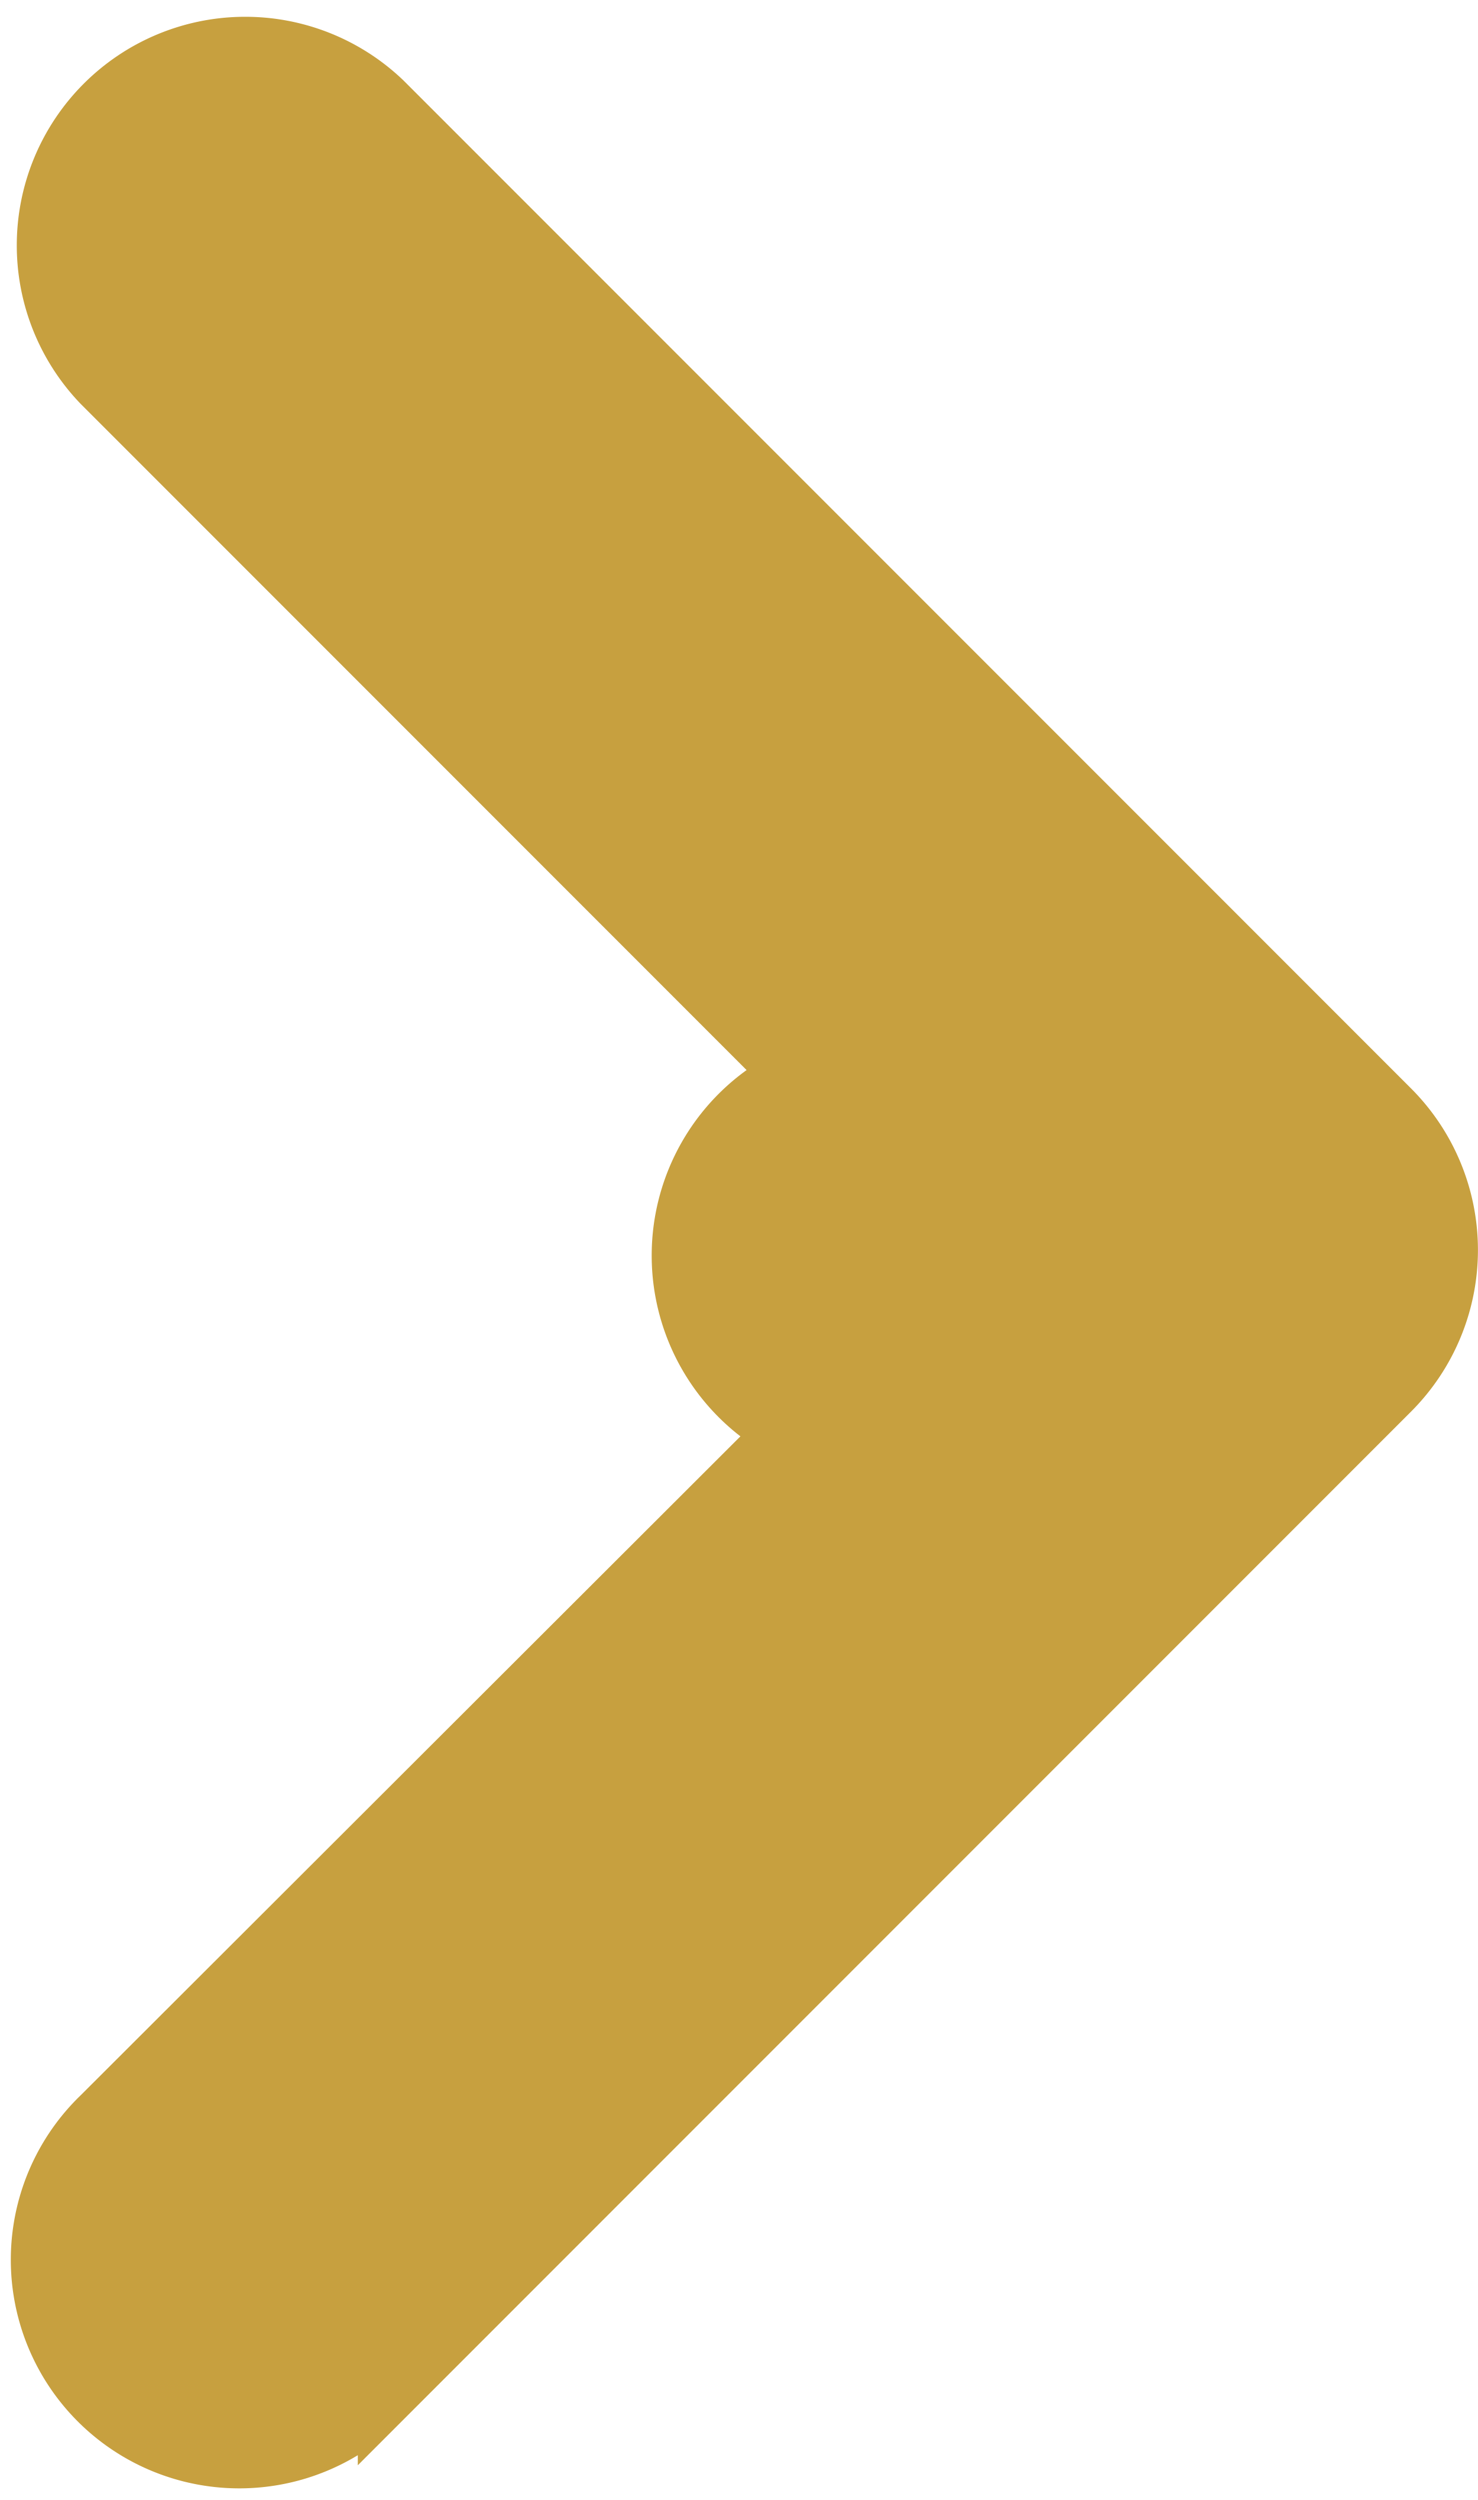
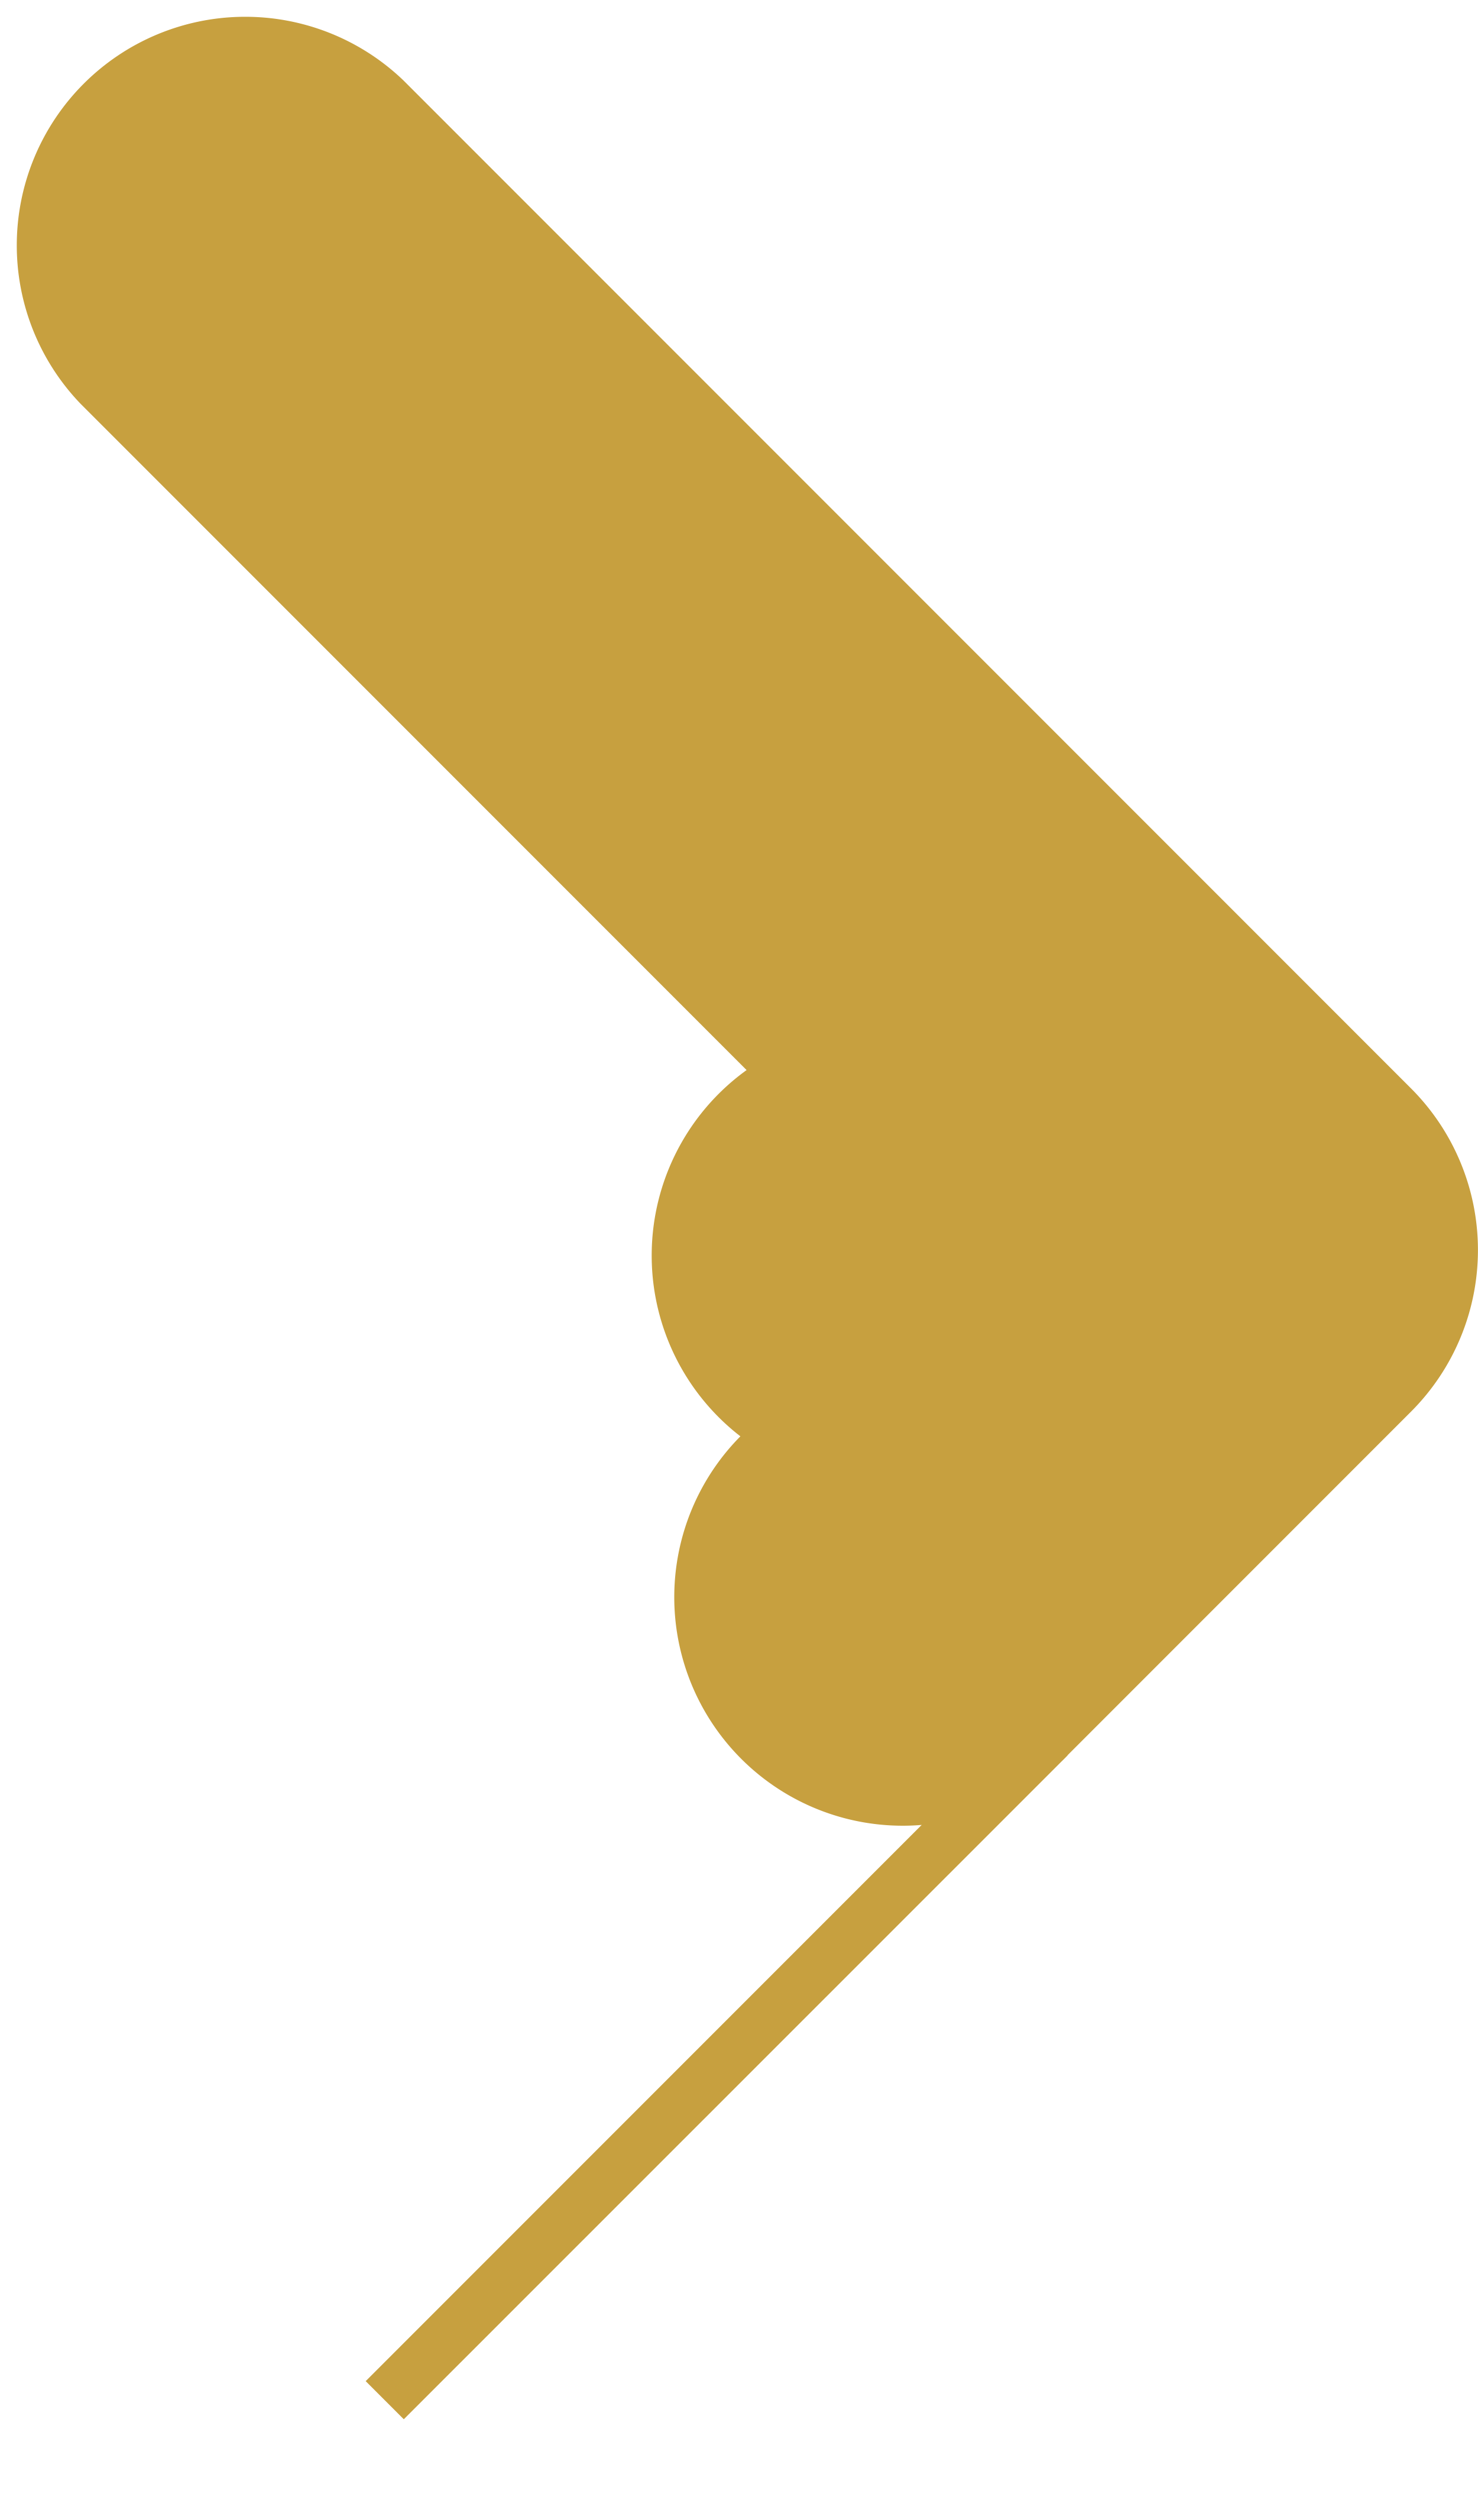
<svg xmlns="http://www.w3.org/2000/svg" width="6.857" height="11.595" viewBox="0 0 6.857 11.595">
-   <path id="Icon_metro-arrow-right" data-name="Icon metro-arrow-right" d="M9.894,16.726l4.673-4.673a.935.935,0,0,0,0-1.322L9.894,6.058A.935.935,0,0,0,8.572,7.38l3.078,3.078.573.025a.935.935,0,1,0,0,1.869l-.573-.025L8.572,15.4a.935.935,0,1,0,1.322,1.322Z" transform="translate(-8.109 -5.595)" fill="#c7a03f" stroke="#c7a03f" stroke-width="0.25" />
+   <path id="Icon_metro-arrow-right" data-name="Icon metro-arrow-right" d="M9.894,16.726l4.673-4.673a.935.935,0,0,0,0-1.322L9.894,6.058A.935.935,0,0,0,8.572,7.38l3.078,3.078.573.025a.935.935,0,1,0,0,1.869l-.573-.025a.935.935,0,1,0,1.322,1.322Z" transform="translate(-8.109 -5.595)" fill="#c7a03f" stroke="#c7a03f" stroke-width="0.25" />
</svg>